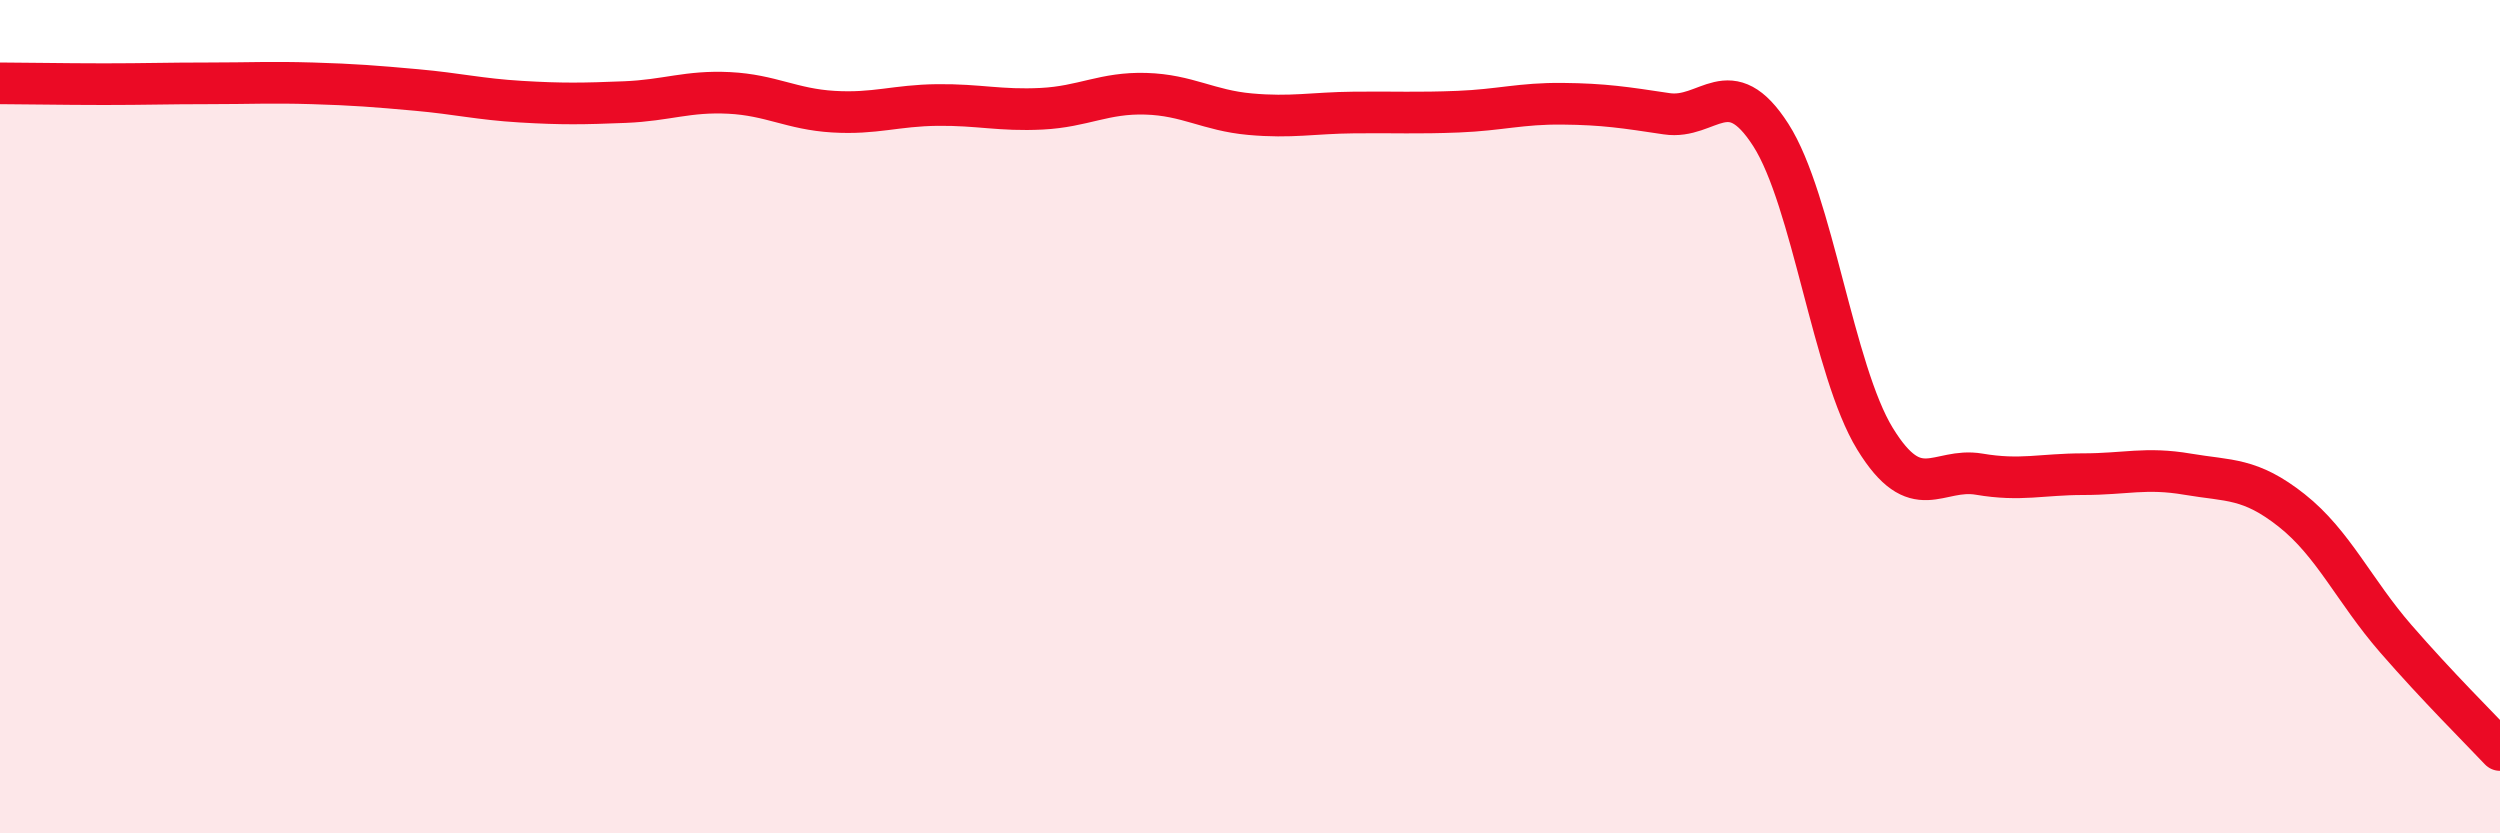
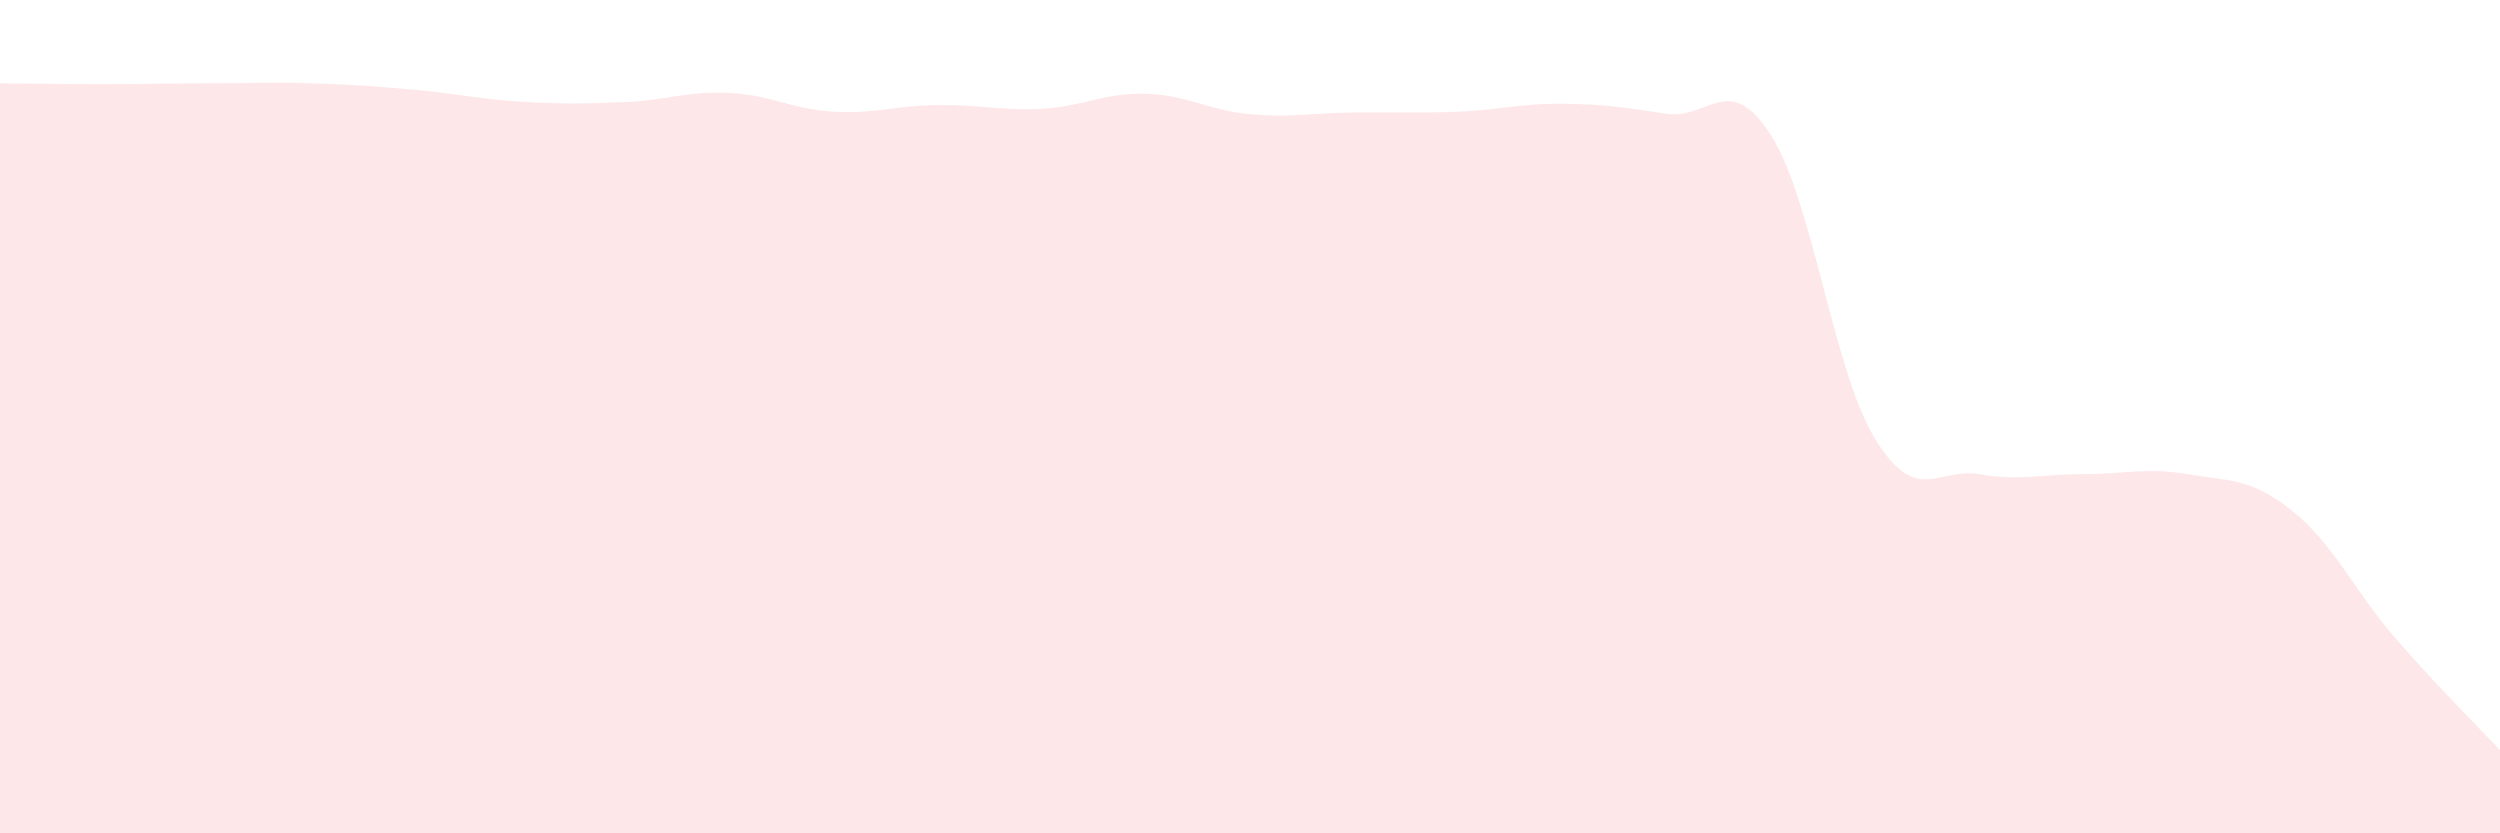
<svg xmlns="http://www.w3.org/2000/svg" width="60" height="20" viewBox="0 0 60 20">
  <path d="M 0,2 C 0.5,2 1.5,2.02 2.5,2.02 C 3.5,2.02 4,2 5,2 C 6,2 6.5,1.97 7.5,2 C 8.5,2.03 9,2.07 10,2.16 C 11,2.25 11.5,2.38 12.5,2.44 C 13.5,2.5 14,2.49 15,2.45 C 16,2.41 16.5,2.18 17.5,2.23 C 18.5,2.28 19,2.62 20,2.68 C 21,2.74 21.5,2.53 22.5,2.52 C 23.5,2.51 24,2.66 25,2.61 C 26,2.56 26.5,2.22 27.5,2.25 C 28.5,2.28 29,2.65 30,2.74 C 31,2.83 31.5,2.71 32.5,2.7 C 33.5,2.69 34,2.72 35,2.68 C 36,2.64 36.5,2.48 37.5,2.49 C 38.5,2.5 39,2.58 40,2.73 C 41,2.88 41.5,1.68 42.5,3.24 C 43.5,4.8 44,8.9 45,10.53 C 46,12.16 46.5,11.21 47.5,11.38 C 48.5,11.55 49,11.38 50,11.38 C 51,11.38 51.5,11.21 52.5,11.38 C 53.5,11.55 54,11.46 55,12.25 C 56,13.04 56.5,14.18 57.5,15.33 C 58.5,16.48 59.5,17.47 60,18L60 20L0 20Z" fill="#EB0A25" opacity="0.1" stroke-linecap="round" stroke-linejoin="round" />
-   <path d="M 0,2 C 0.5,2 1.5,2.02 2.5,2.02 C 3.5,2.02 4,2 5,2 C 6,2 6.5,1.97 7.5,2 C 8.5,2.03 9,2.07 10,2.16 C 11,2.25 11.5,2.38 12.5,2.44 C 13.5,2.5 14,2.49 15,2.45 C 16,2.41 16.5,2.18 17.5,2.23 C 18.5,2.28 19,2.62 20,2.68 C 21,2.74 21.5,2.53 22.5,2.52 C 23.5,2.51 24,2.66 25,2.61 C 26,2.56 26.5,2.22 27.5,2.25 C 28.5,2.28 29,2.65 30,2.74 C 31,2.83 31.5,2.71 32.5,2.7 C 33.5,2.69 34,2.72 35,2.68 C 36,2.64 36.5,2.48 37.5,2.49 C 38.5,2.5 39,2.58 40,2.73 C 41,2.88 41.5,1.68 42.5,3.24 C 43.5,4.8 44,8.9 45,10.53 C 46,12.16 46.5,11.21 47.5,11.38 C 48.5,11.55 49,11.38 50,11.38 C 51,11.38 51.5,11.21 52.5,11.38 C 53.5,11.55 54,11.46 55,12.25 C 56,13.04 56.5,14.18 57.5,15.33 C 58.5,16.48 59.5,17.47 60,18" stroke="#EB0A25" stroke-width="1" fill="none" stroke-linecap="round" stroke-linejoin="round" />
</svg>